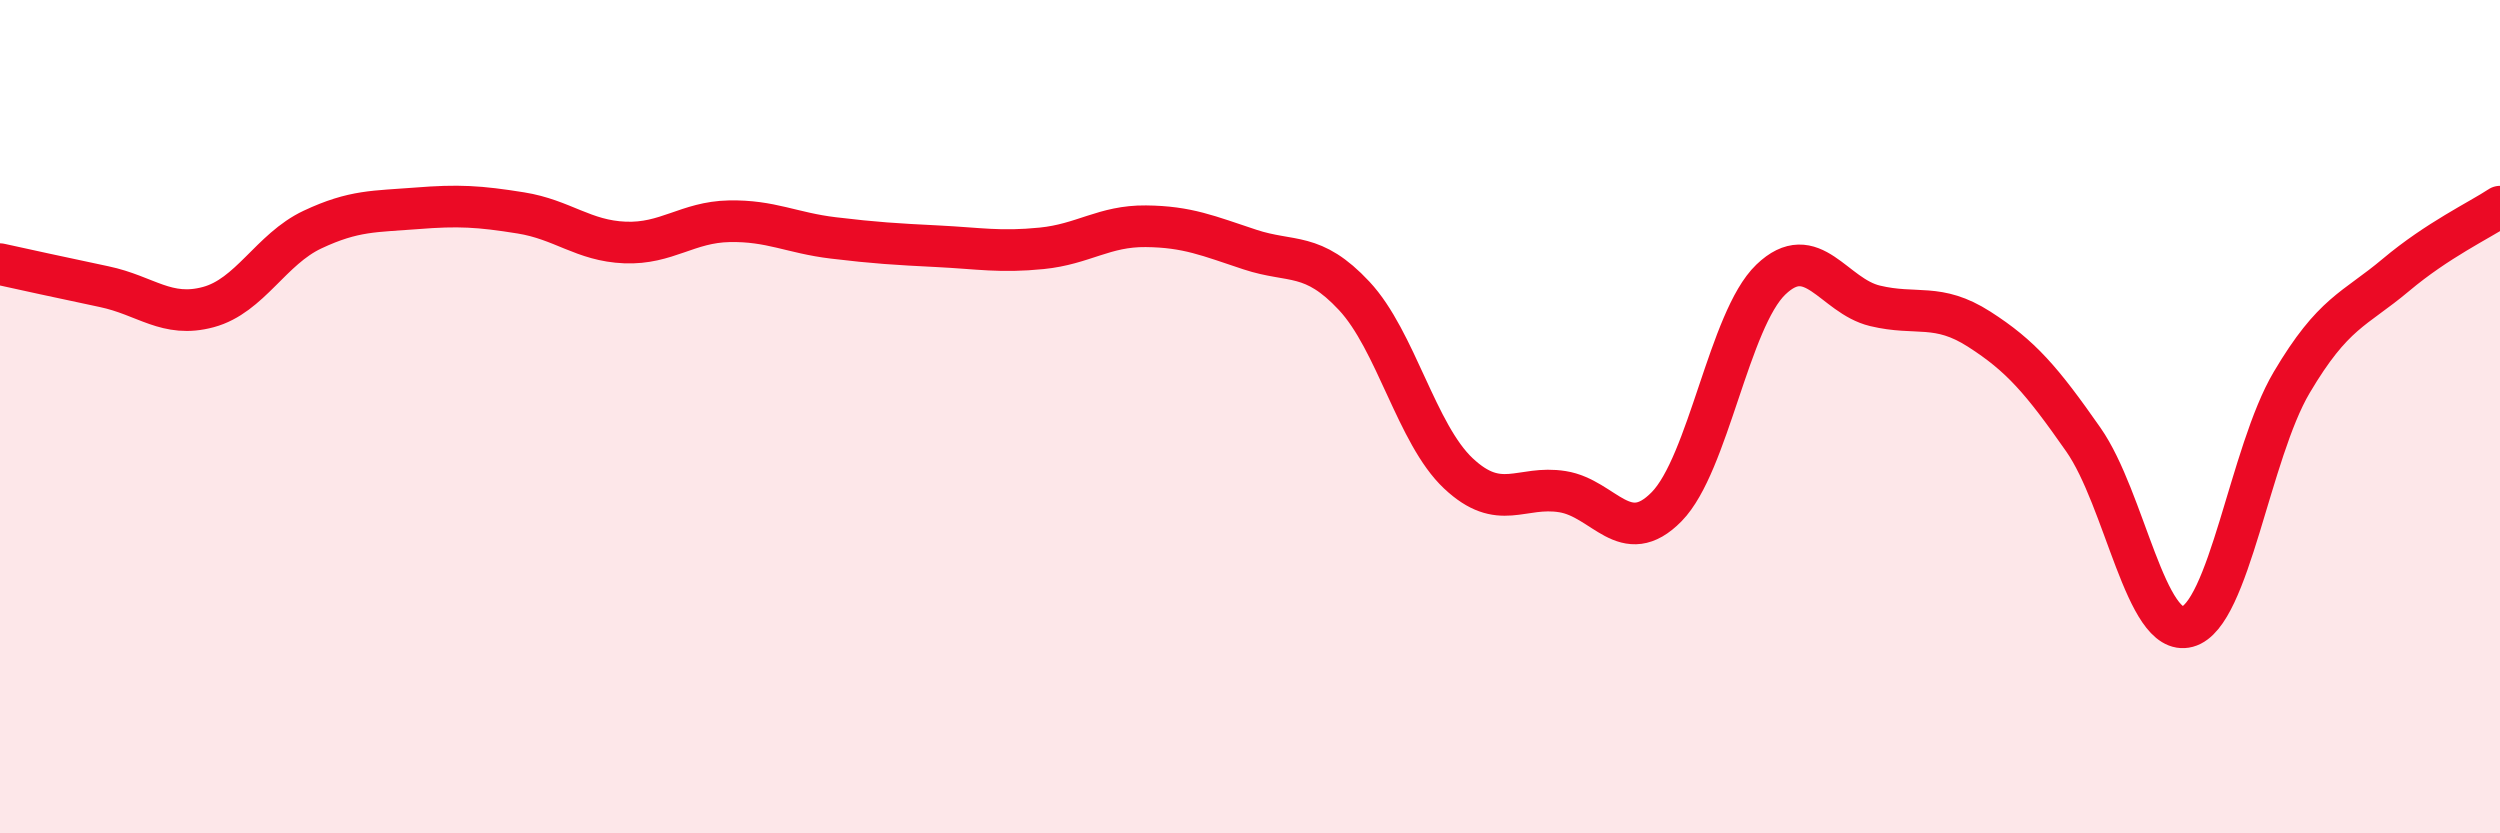
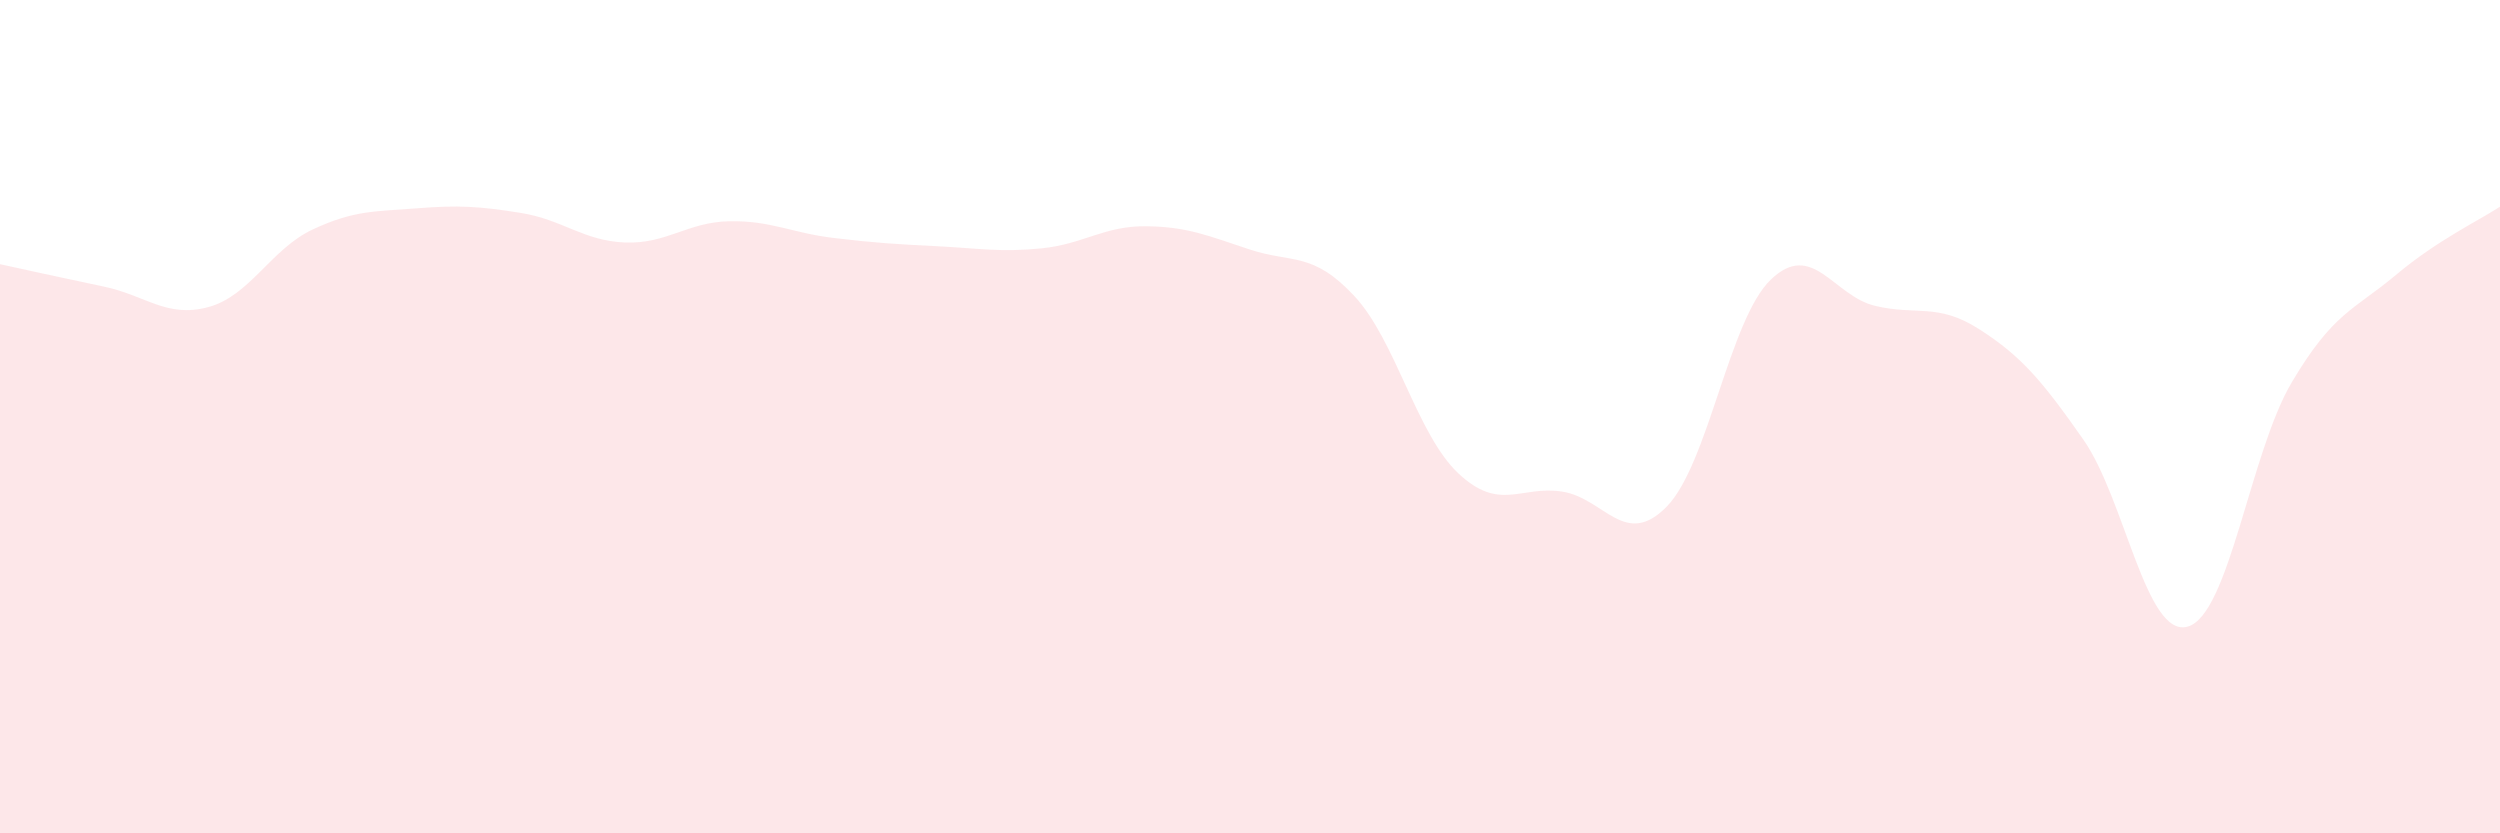
<svg xmlns="http://www.w3.org/2000/svg" width="60" height="20" viewBox="0 0 60 20">
  <path d="M 0,6.34 C 0.5,6.45 1.5,6.67 2.5,6.88 C 3.5,7.09 4,7.64 5,7.37 C 6,7.1 6.5,5.98 7.5,5.51 C 8.5,5.04 9,5.08 10,5 C 11,4.92 11.5,4.95 12.5,5.11 C 13.5,5.27 14,5.78 15,5.82 C 16,5.86 16.5,5.33 17.5,5.31 C 18.5,5.29 19,5.59 20,5.71 C 21,5.83 21.5,5.86 22.5,5.91 C 23.5,5.96 24,6.06 25,5.96 C 26,5.86 26.5,5.42 27.5,5.43 C 28.5,5.44 29,5.66 30,5.99 C 31,6.32 31.5,6.03 32.5,7.1 C 33.5,8.17 34,10.42 35,11.36 C 36,12.3 36.5,11.64 37.5,11.8 C 38.5,11.96 39,13.18 40,12.16 C 41,11.14 41.5,7.67 42.5,6.71 C 43.5,5.75 44,7.1 45,7.34 C 46,7.58 46.5,7.26 47.5,7.9 C 48.5,8.54 49,9.12 50,10.55 C 51,11.98 51.5,15.31 52.5,15.04 C 53.5,14.77 54,10.87 55,9.18 C 56,7.49 56.5,7.44 57.5,6.6 C 58.5,5.76 59.5,5.29 60,4.96L60 20L0 20Z" fill="#EB0A25" opacity="0.1" stroke-linecap="round" stroke-linejoin="round" />
-   <path d="M 0,6.34 C 0.5,6.45 1.5,6.67 2.5,6.88 C 3.5,7.09 4,7.64 5,7.37 C 6,7.1 6.5,5.98 7.5,5.51 C 8.5,5.04 9,5.08 10,5 C 11,4.92 11.5,4.95 12.5,5.11 C 13.5,5.27 14,5.78 15,5.82 C 16,5.86 16.5,5.33 17.5,5.31 C 18.5,5.29 19,5.59 20,5.71 C 21,5.83 21.5,5.86 22.5,5.91 C 23.5,5.96 24,6.06 25,5.96 C 26,5.86 26.5,5.42 27.5,5.43 C 28.5,5.44 29,5.66 30,5.99 C 31,6.32 31.5,6.03 32.5,7.1 C 33.5,8.17 34,10.42 35,11.36 C 36,12.3 36.5,11.64 37.5,11.8 C 38.5,11.96 39,13.18 40,12.16 C 41,11.14 41.5,7.67 42.5,6.71 C 43.5,5.75 44,7.1 45,7.34 C 46,7.58 46.5,7.26 47.5,7.9 C 48.5,8.54 49,9.12 50,10.55 C 51,11.98 51.5,15.31 52.5,15.04 C 53.5,14.77 54,10.87 55,9.18 C 56,7.49 56.5,7.44 57.5,6.6 C 58.5,5.76 59.5,5.29 60,4.96" stroke="#EB0A25" stroke-width="1" fill="none" stroke-linecap="round" stroke-linejoin="round" />
</svg>